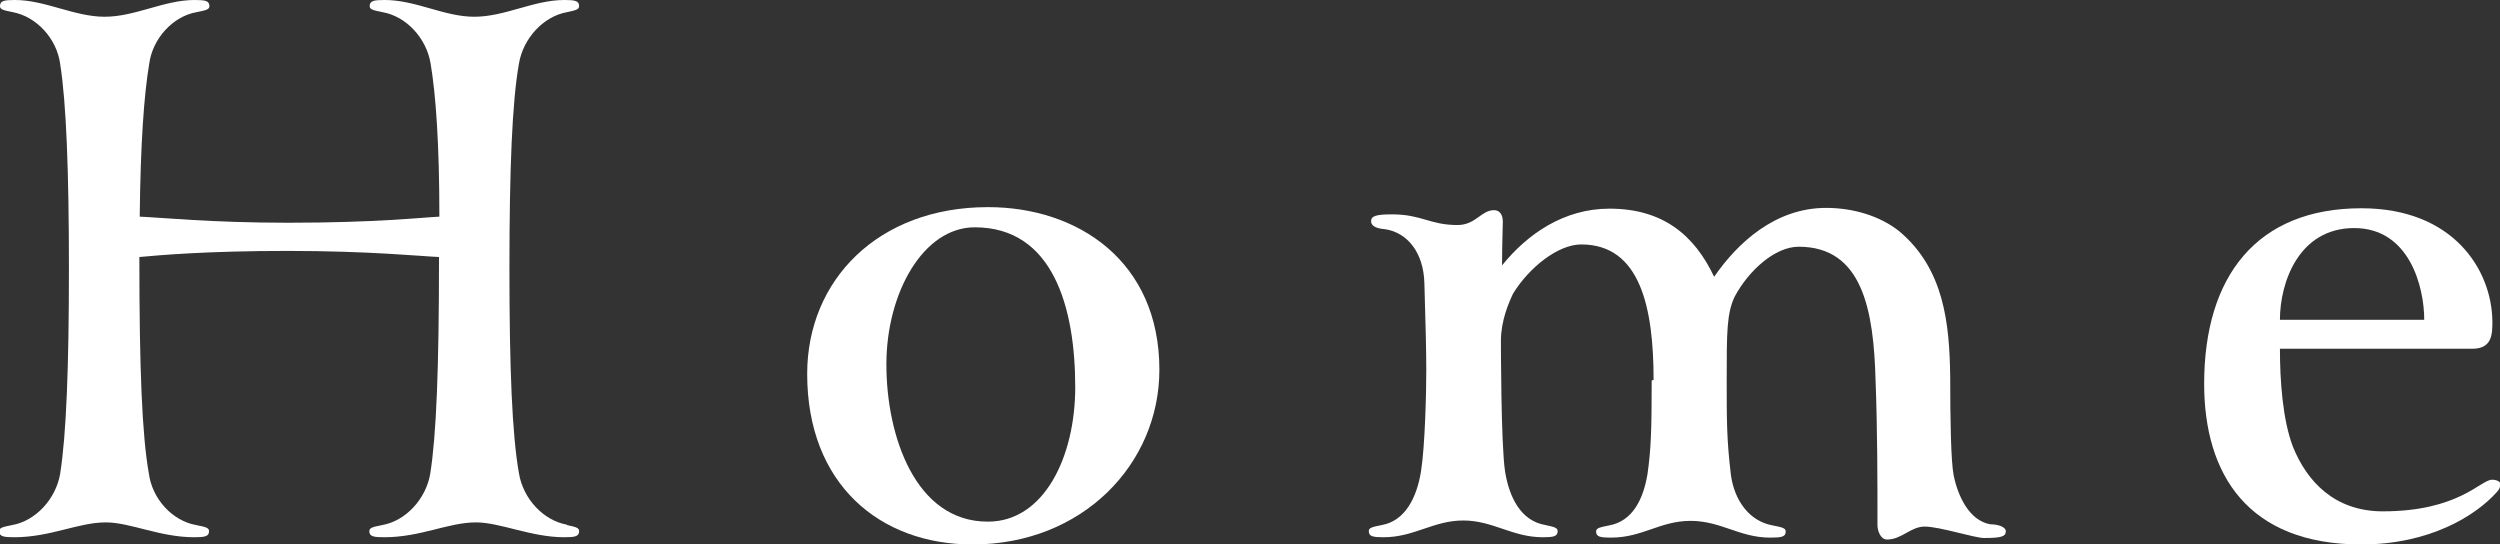
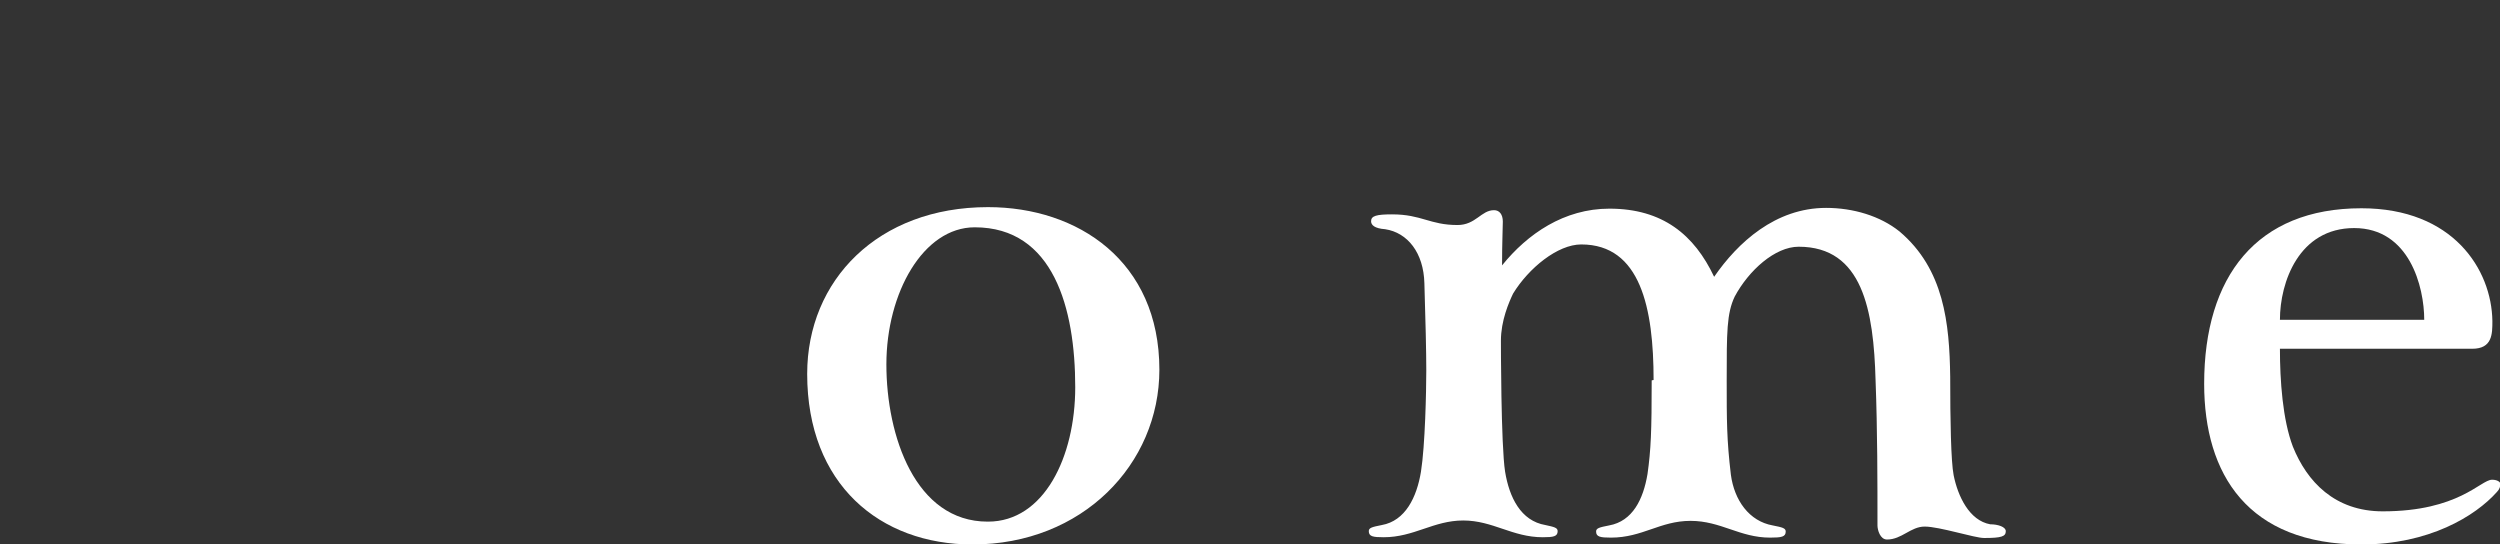
<svg xmlns="http://www.w3.org/2000/svg" id="_レイヤー_2" viewBox="0 0 65.66 14.3">
  <rect x="0" y="0" width="65.66" height="14.3" fill="#333333" stroke="none" />
  <defs>
    <style>.cls-1{fill:#fff;}</style>
  </defs>
  <g id="_レイヤー_1-2">
-     <path class="cls-1" d="m14.89,13.79c.23.05.32.07.32.16,0,.14-.11.16-.39.16-.87,0-1.68-.39-2.32-.39-.73,0-1.45.39-2.41.39-.28,0-.39-.02-.39-.16,0-.09.09-.11.34-.16.62-.11,1.15-.69,1.26-1.35.16-1.01.23-2.75.23-5.69-.48-.02-1.84-.16-3.97-.16s-3.35.11-3.9.16c0,2.94.07,4.68.25,5.69.09.67.62,1.24,1.24,1.35.25.05.34.07.34.16,0,.14-.11.16-.39.16-.9,0-1.68-.39-2.32-.39-.73,0-1.45.39-2.41.39-.28,0-.39-.02-.39-.16,0-.09.09-.11.34-.16.62-.11,1.15-.69,1.26-1.35.16-1.01.23-2.78.23-5.37s-.07-4.38-.23-5.39C1.49,1.01.96.44.34.32c-.25-.05-.34-.07-.34-.16,0-.14.11-.16.39-.16.8,0,1.56.44,2.36.44s1.56-.44,2.36-.44c.28,0,.39.02.39.16,0,.09-.09.11-.34.16-.62.11-1.15.69-1.24,1.35-.14.83-.23,2.13-.25,4.02.53.02,1.86.16,3.9.16,2.32,0,3.53-.14,3.97-.16,0-1.88-.09-3.19-.23-4.02-.11-.67-.64-1.24-1.26-1.35-.25-.05-.34-.07-.34-.16,0-.14.11-.16.39-.16.83,0,1.56.44,2.36.44s1.56-.44,2.36-.44c.28,0,.39.02.39.16,0,.09-.09.11-.32.16-.62.11-1.15.69-1.26,1.35-.18,1.01-.25,2.78-.25,5.39s.07,4.36.25,5.37c.11.67.64,1.24,1.26,1.35Z" />
    <path class="cls-1" d="m25.95,5.44c2.36,0,4.5,1.42,4.5,4.27,0,2.48-2.02,4.59-4.91,4.59-2.43,0-4.34-1.58-4.34-4.48,0-2.46,1.86-4.38,4.75-4.38Zm0,8.26c1.47,0,2.29-1.7,2.29-3.53,0-2.07-.57-4.2-2.64-4.2-1.35,0-2.32,1.72-2.32,3.6s.76,4.13,2.66,4.13Z" />
    <path class="cls-1" d="m43.43,9.98c0-1.88-.34-3.56-1.9-3.56-.62,0-1.38.62-1.79,1.29-.11.23-.32.71-.32,1.24,0,.02,0,2.75.11,3.44.11.67.41,1.29,1.06,1.4.23.05.32.07.32.16,0,.14-.11.16-.39.16-.8,0-1.31-.44-2.09-.44s-1.29.44-2.09.44c-.28,0-.39-.02-.39-.16,0-.09.09-.11.34-.16.62-.11.92-.73,1.03-1.4.11-.69.14-2.13.14-2.66,0-.48-.02-1.33-.05-2.29-.02-.8-.44-1.33-1.03-1.42-.28-.02-.37-.11-.37-.21,0-.14.14-.18.55-.18.78,0,.99.28,1.72.28.48,0,.62-.39.96-.39.14,0,.23.11.23.3s-.02.53-.02,1.15c.67-.83,1.63-1.49,2.82-1.49,1.4,0,2.23.69,2.75,1.79.62-.9,1.61-1.81,2.94-1.81.71,0,1.42.21,1.93.62,1.17.99,1.31,2.41,1.33,3.81,0,1.15.02,2.23.09,2.59.11.55.41,1.19.96,1.29.21,0,.41.07.41.18,0,.14-.11.18-.57.18-.25,0-1.17-.3-1.56-.3-.37,0-.6.34-.99.34-.18,0-.25-.25-.25-.37,0-1.12,0-2.5-.05-3.81-.05-1.84-.34-3.51-2.02-3.51-.62,0-1.31.62-1.68,1.31-.21.44-.21.94-.21,2.2,0,1.06,0,1.56.11,2.48.09.67.48,1.22,1.1,1.33.25.05.34.07.34.16,0,.14-.11.16-.41.16-.8,0-1.29-.44-2.09-.44s-1.26.44-2.09.44c-.28,0-.39-.02-.39-.16,0-.09.09-.11.34-.16.62-.11.9-.69,1.01-1.35.09-.64.11-1.12.11-2.46Z" />
    <path class="cls-1" d="m65.46,12.6c.11,0,.21.05.21.11s-.02.14-.09.21c-.57.64-1.79,1.38-3.56,1.38-2.98,0-4.13-1.84-4.13-4.22,0-2.82,1.38-4.61,4.13-4.61,2.41,0,3.42,1.61,3.44,2.96,0,.34,0,.73-.53.73h-5.05c0,.83.07,1.86.34,2.57.37.92,1.1,1.7,2.36,1.7,2,0,2.57-.83,2.87-.83Zm-5.58-4.2h3.79c0-.87-.39-2.41-1.84-2.41s-1.95,1.42-1.95,2.41Z" />
  </g>
</svg>